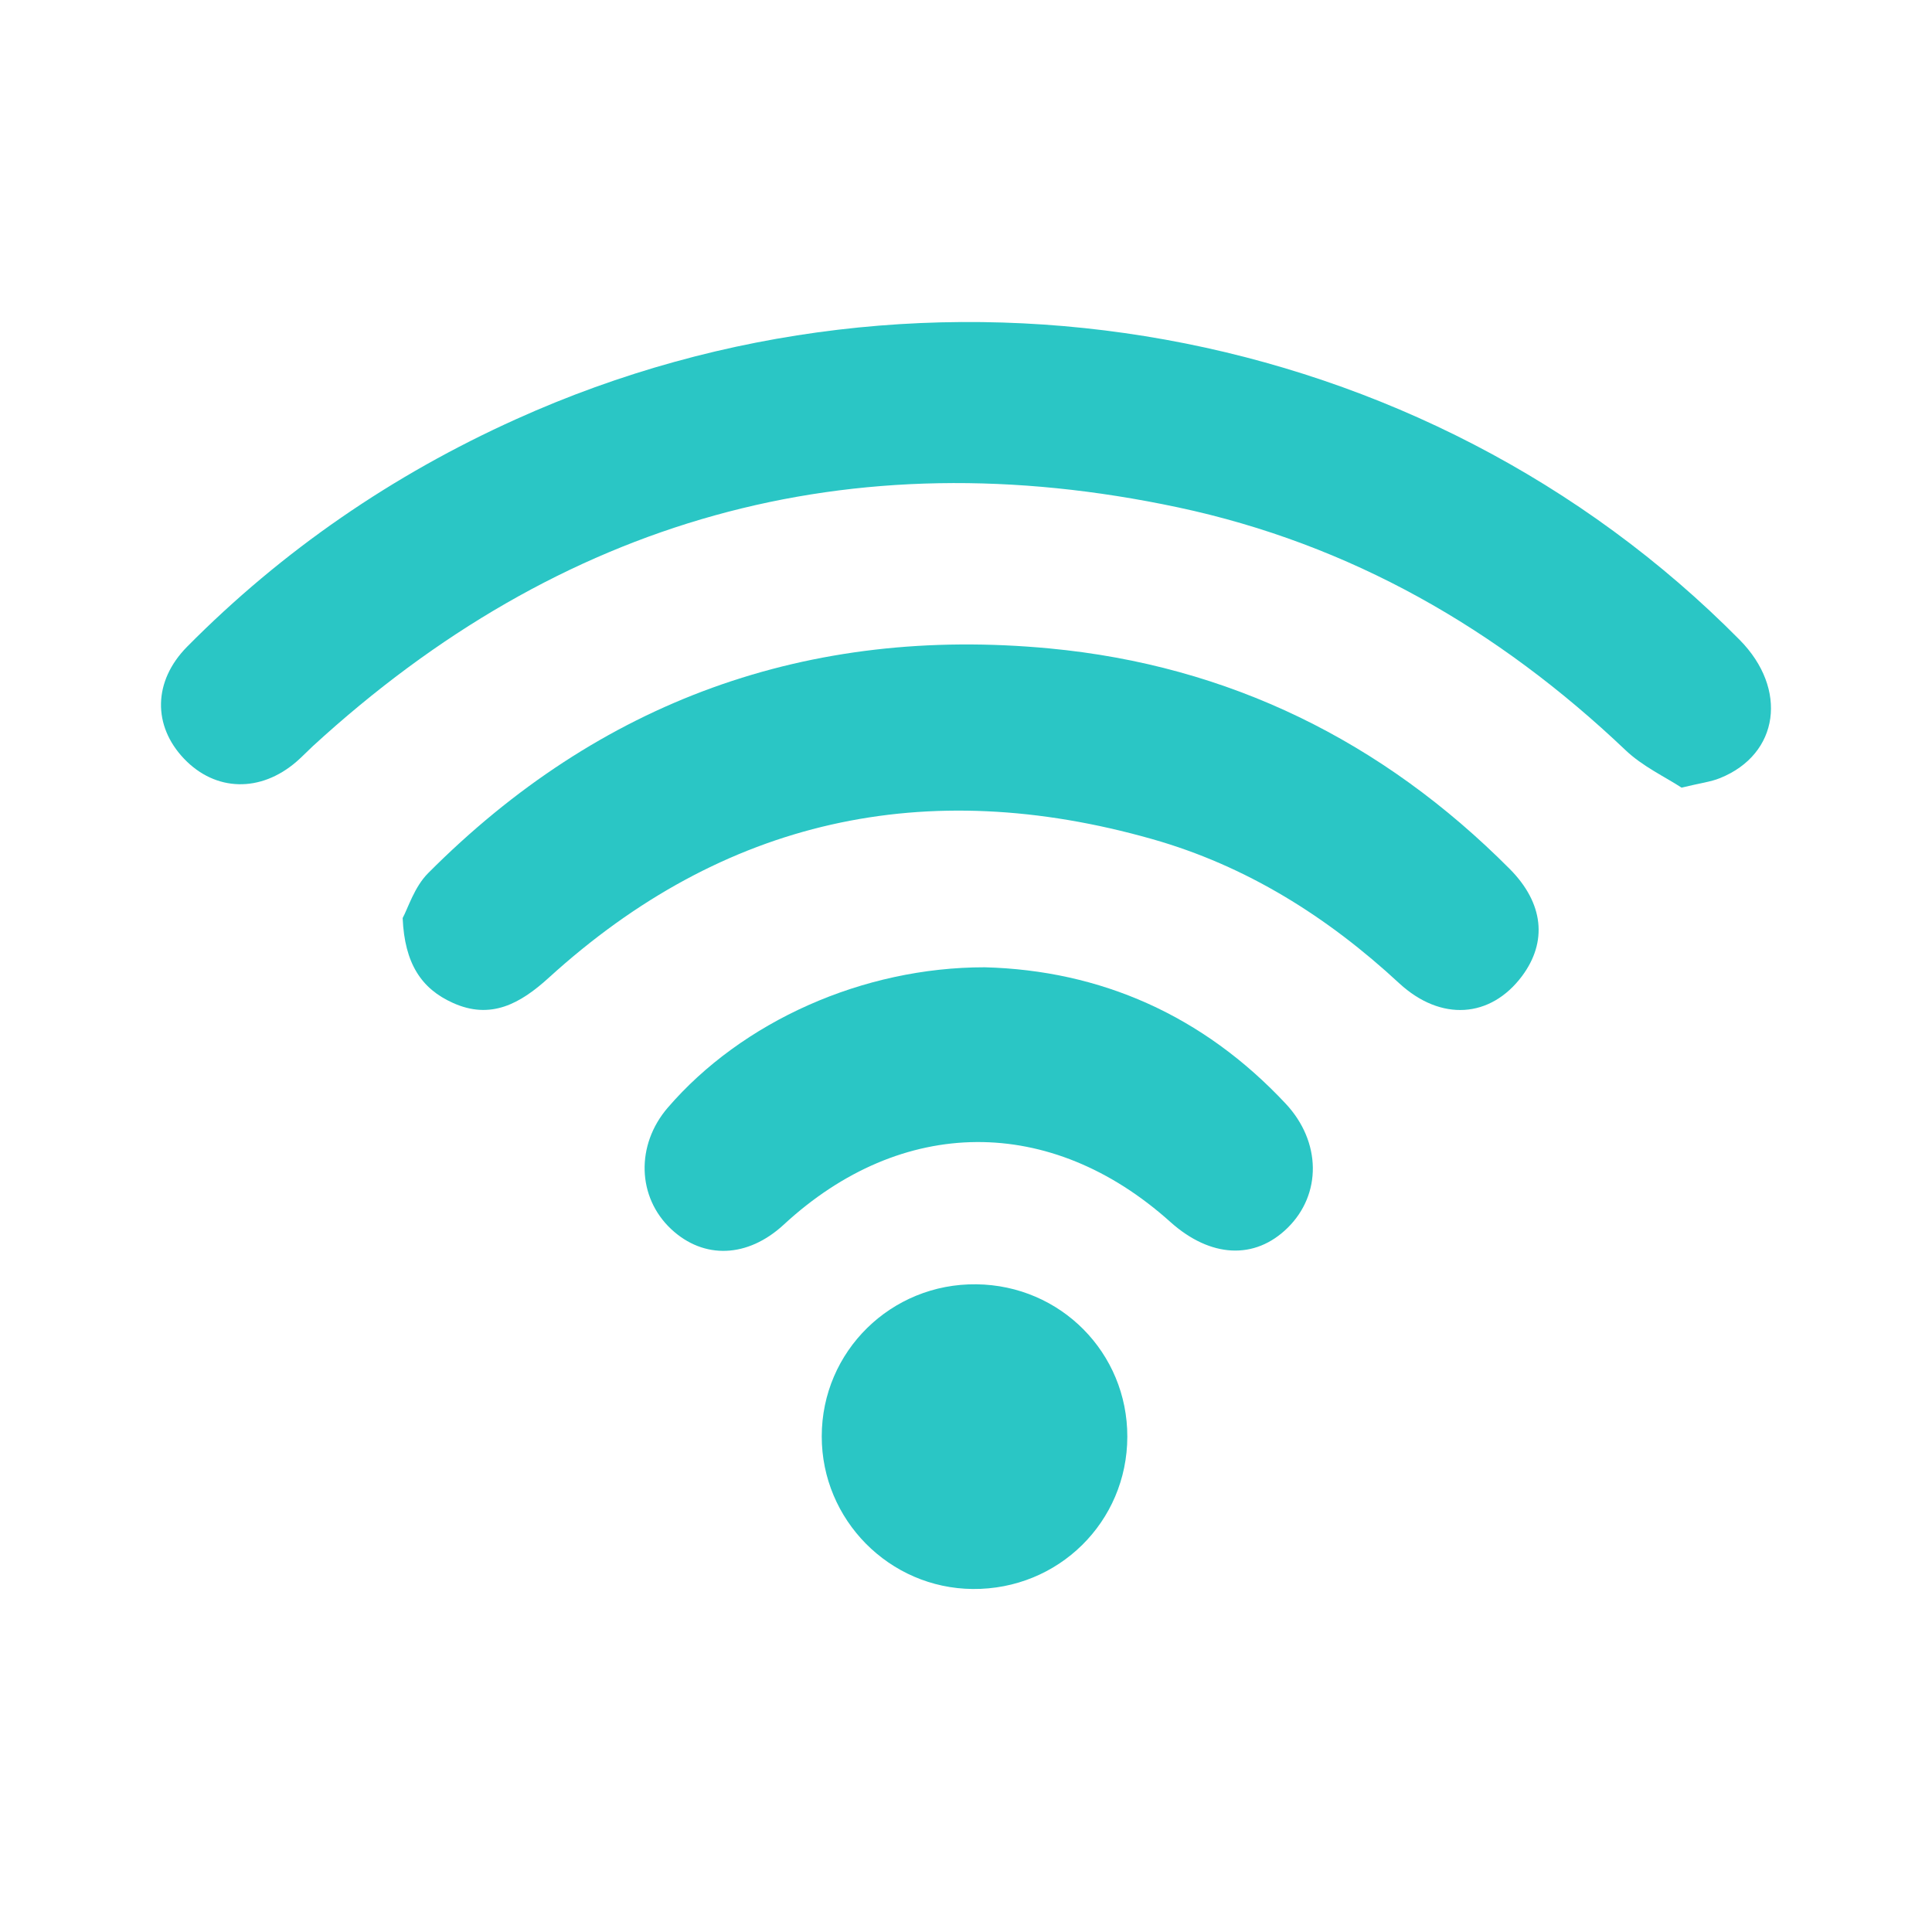
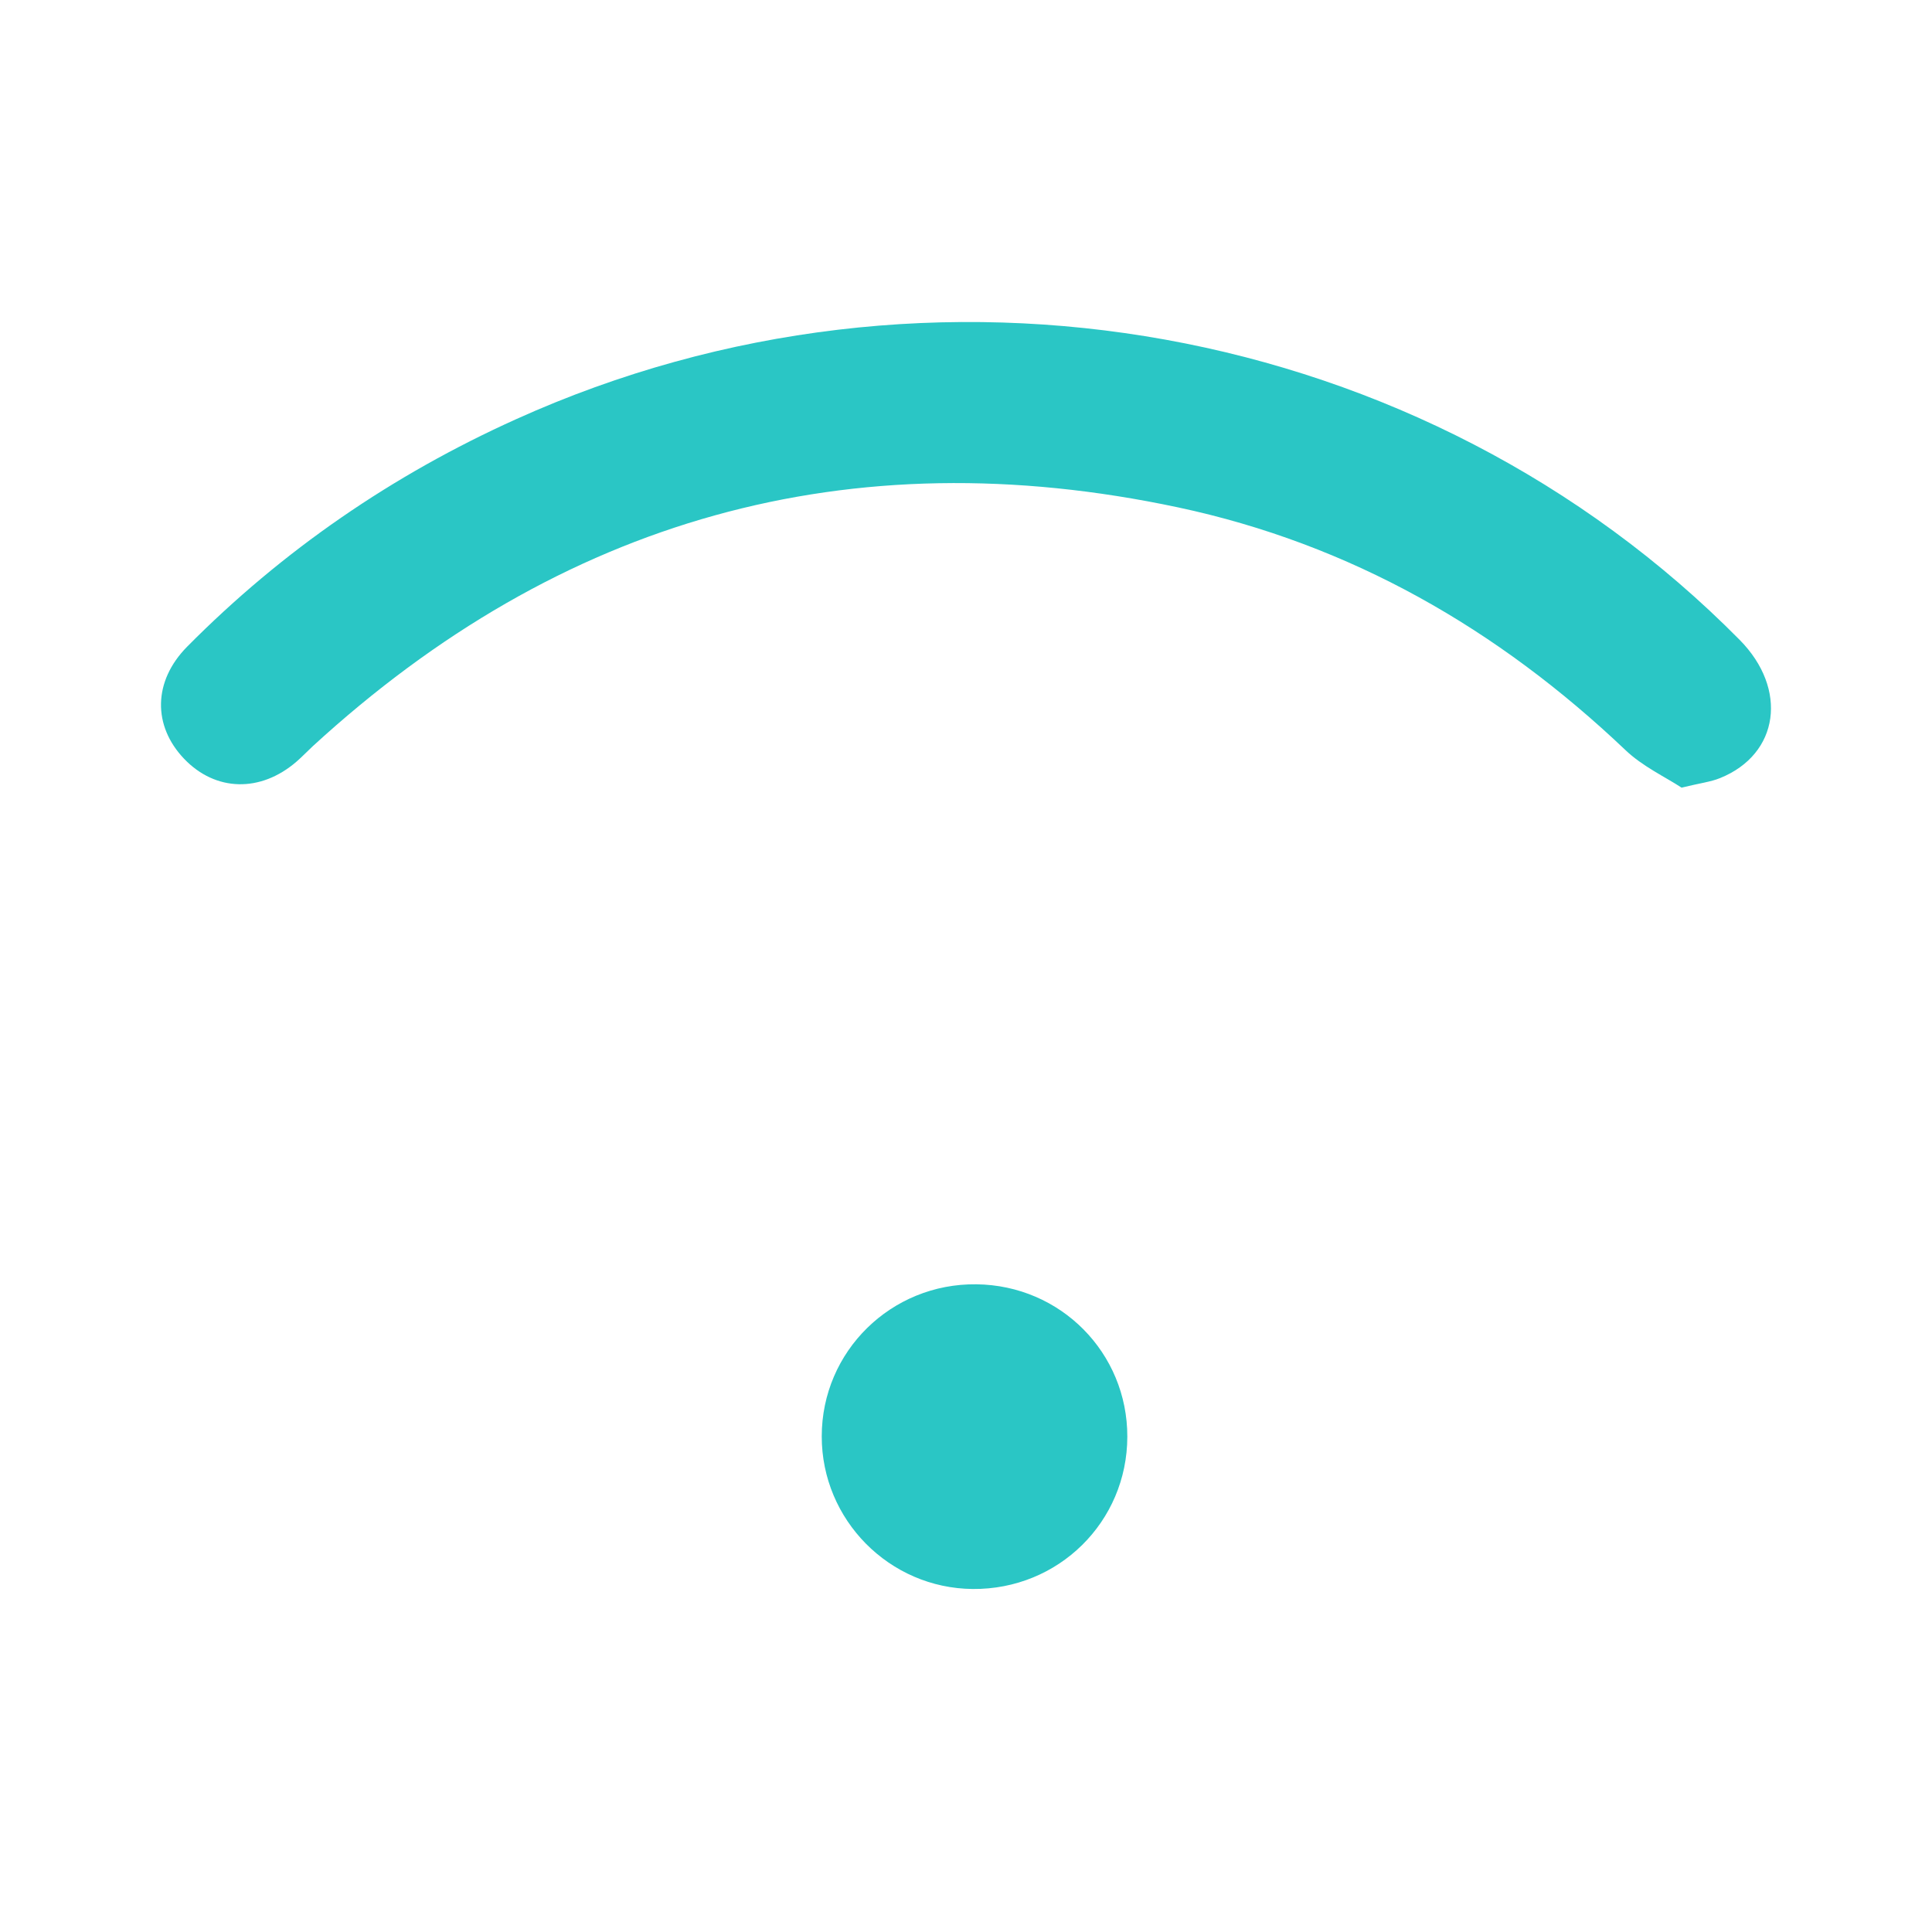
<svg xmlns="http://www.w3.org/2000/svg" width="24" height="24" viewBox="0 0 24 24" fill="none">
  <path d="M20.89 9.785C20.688 9.652 20.404 9.521 20.19 9.316C18.607 7.812 16.775 6.759 14.635 6.303C10.546 5.433 6.961 6.448 3.884 9.271C3.817 9.333 3.755 9.399 3.686 9.459C3.238 9.848 2.679 9.835 2.288 9.427C1.896 9.017 1.9 8.463 2.325 8.033C3.51 6.837 4.877 5.899 6.412 5.207C11.567 2.879 17.693 3.986 21.611 7.949C22.214 8.559 22.102 9.368 21.369 9.665C21.252 9.713 21.12 9.728 20.89 9.784L20.89 9.785Z" fill="#2AC6C5" />
-   <path d="M5.001 11.406C5.068 11.283 5.147 11.018 5.318 10.847C7.449 8.707 10.037 7.772 13.037 8.055C15.265 8.265 17.174 9.206 18.755 10.795C19.177 11.22 19.225 11.7 18.906 12.127C18.516 12.647 17.9 12.693 17.381 12.214C16.489 11.388 15.483 10.755 14.311 10.423C11.502 9.626 8.99 10.168 6.817 12.146C6.464 12.467 6.097 12.673 5.623 12.457C5.235 12.282 5.026 11.969 5.002 11.406L5.001 11.406Z" fill="#2AC6C5" />
-   <path d="M12.234 12.016C13.67 12.054 14.944 12.611 15.973 13.712C16.414 14.185 16.419 14.835 15.996 15.252C15.588 15.654 15.037 15.626 14.539 15.18C13.051 13.844 11.203 13.857 9.736 15.213C9.289 15.626 8.744 15.648 8.338 15.269C7.914 14.872 7.896 14.223 8.296 13.759C9.216 12.691 10.716 12.015 12.233 12.016H12.234Z" fill="#2AC6C5" />
  <path d="M12.085 19.739C11.049 19.731 10.207 18.881 10.208 17.843C10.208 16.787 11.07 15.941 12.129 15.954C13.176 15.966 14.006 16.806 14.004 17.848C14.002 18.906 13.147 19.748 12.084 19.739H12.085Z" fill="#2AC6C5" />
</svg>